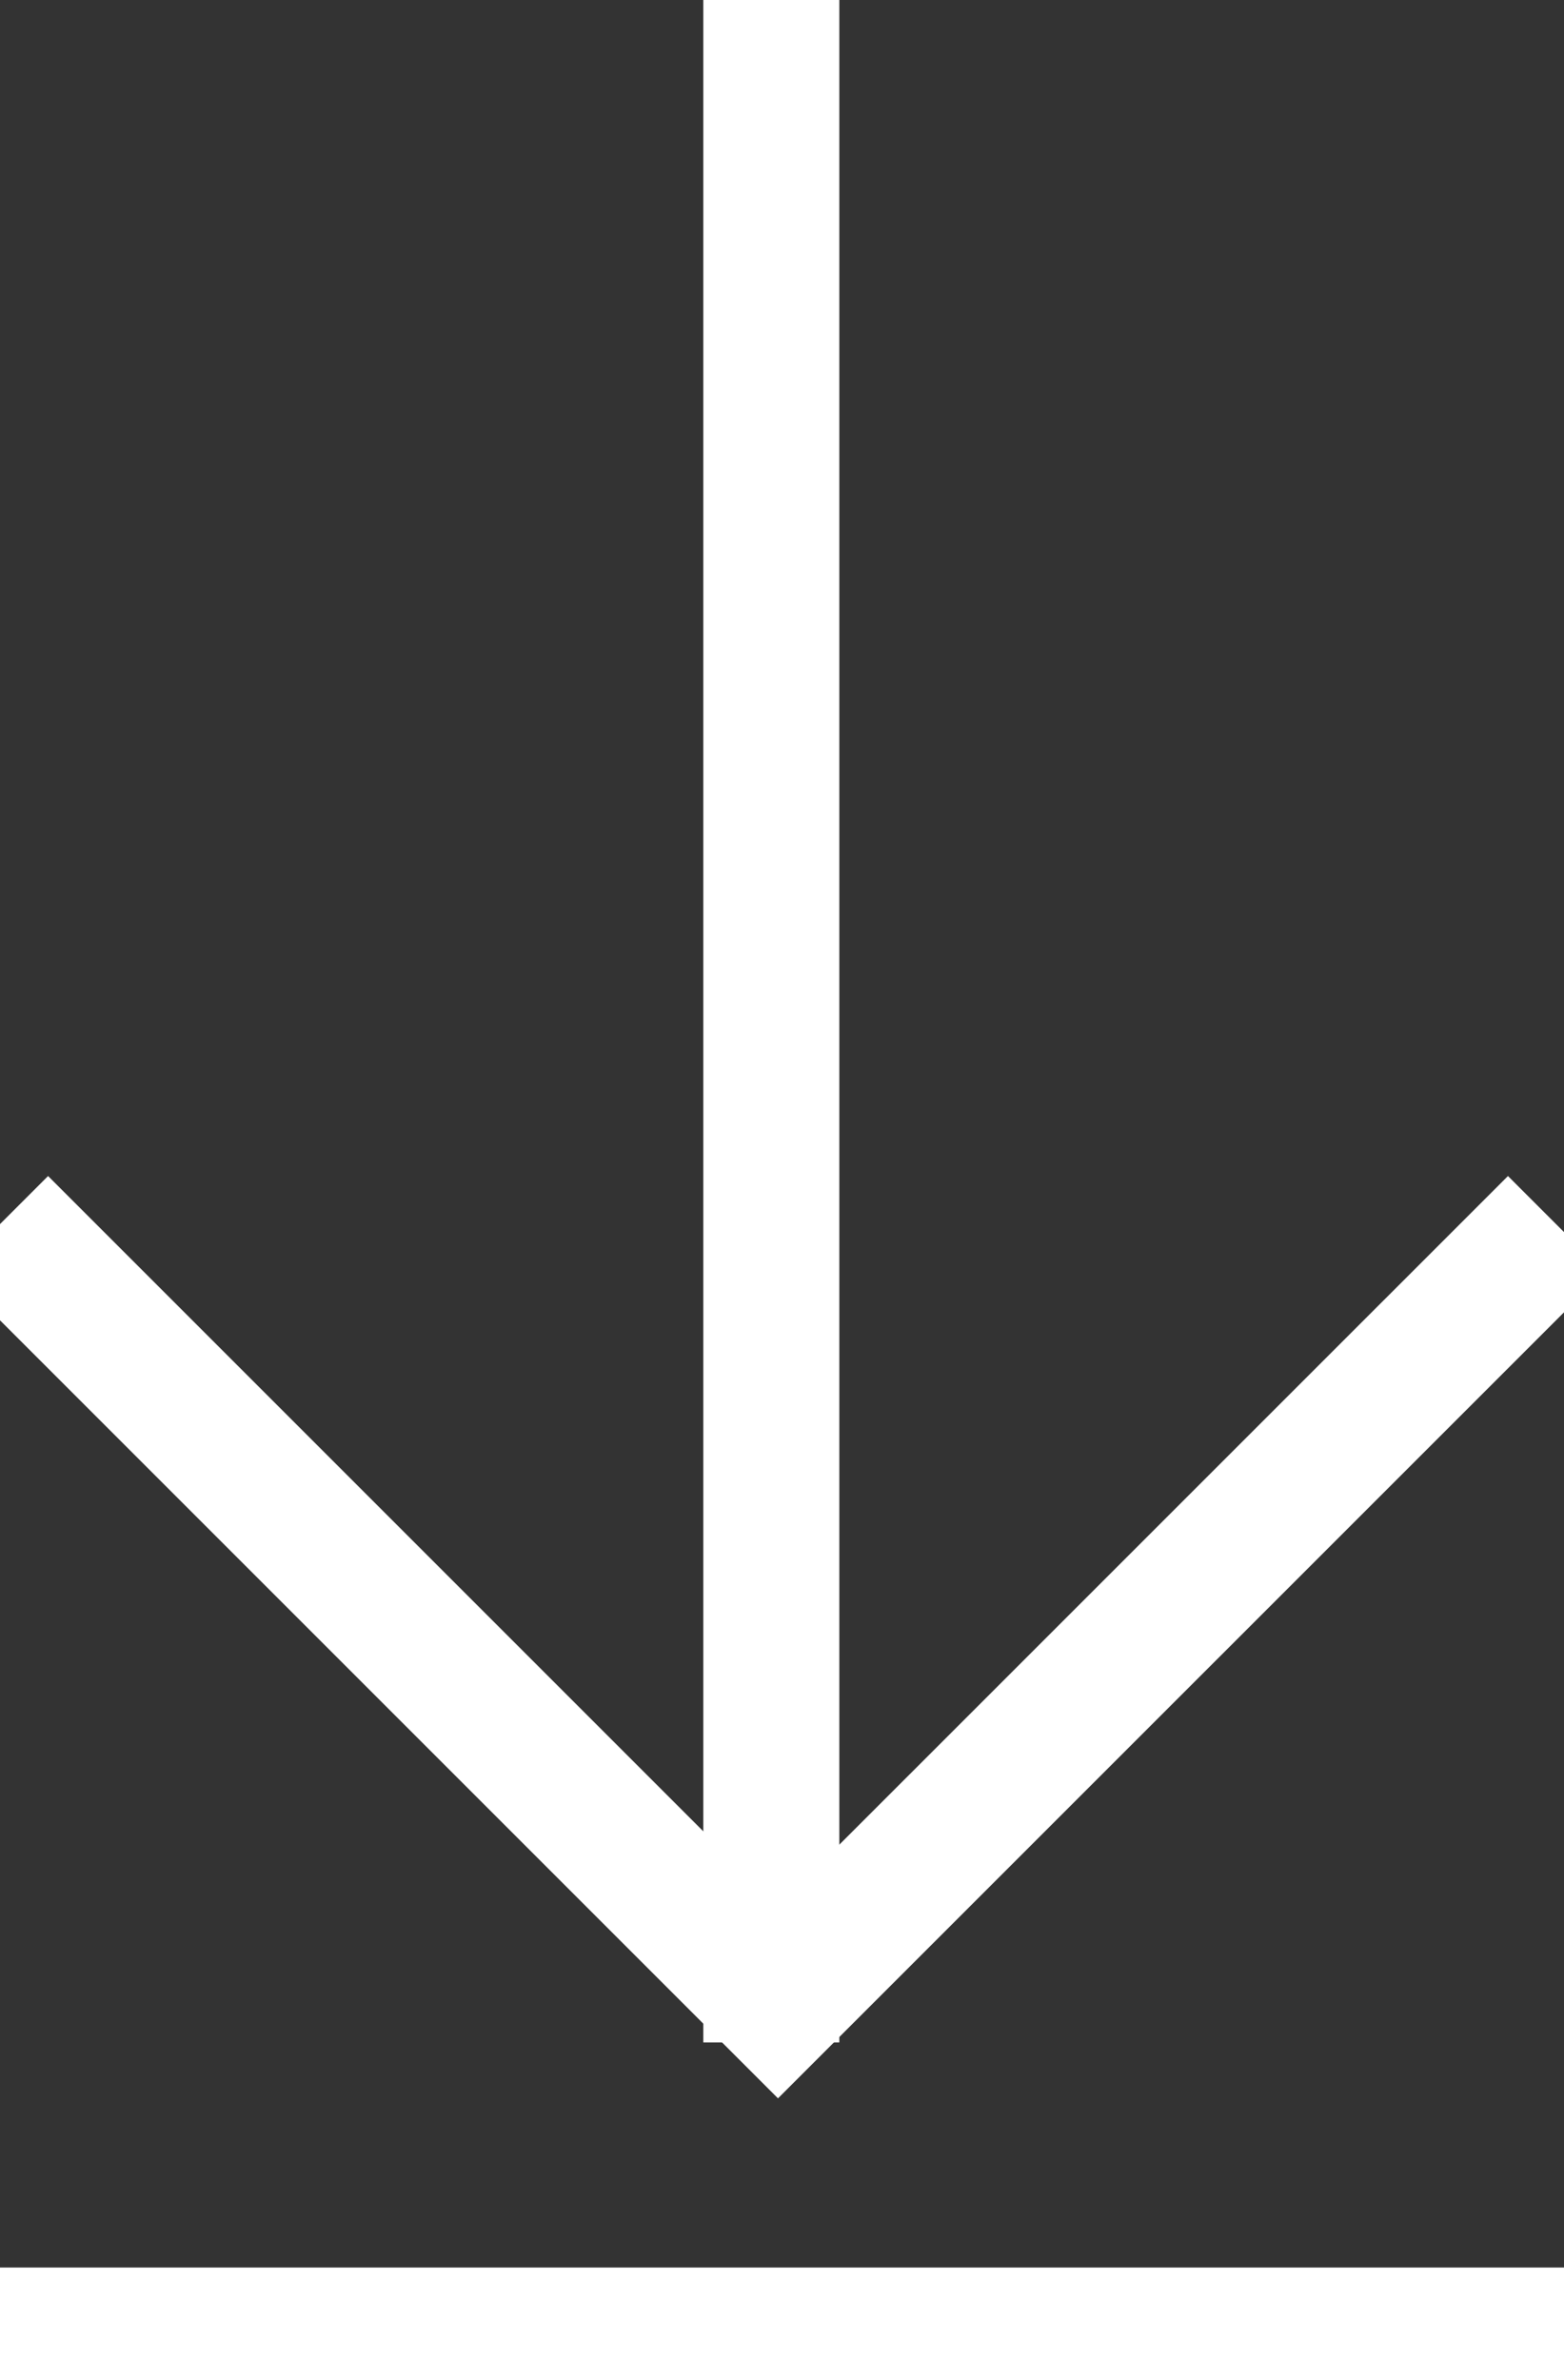
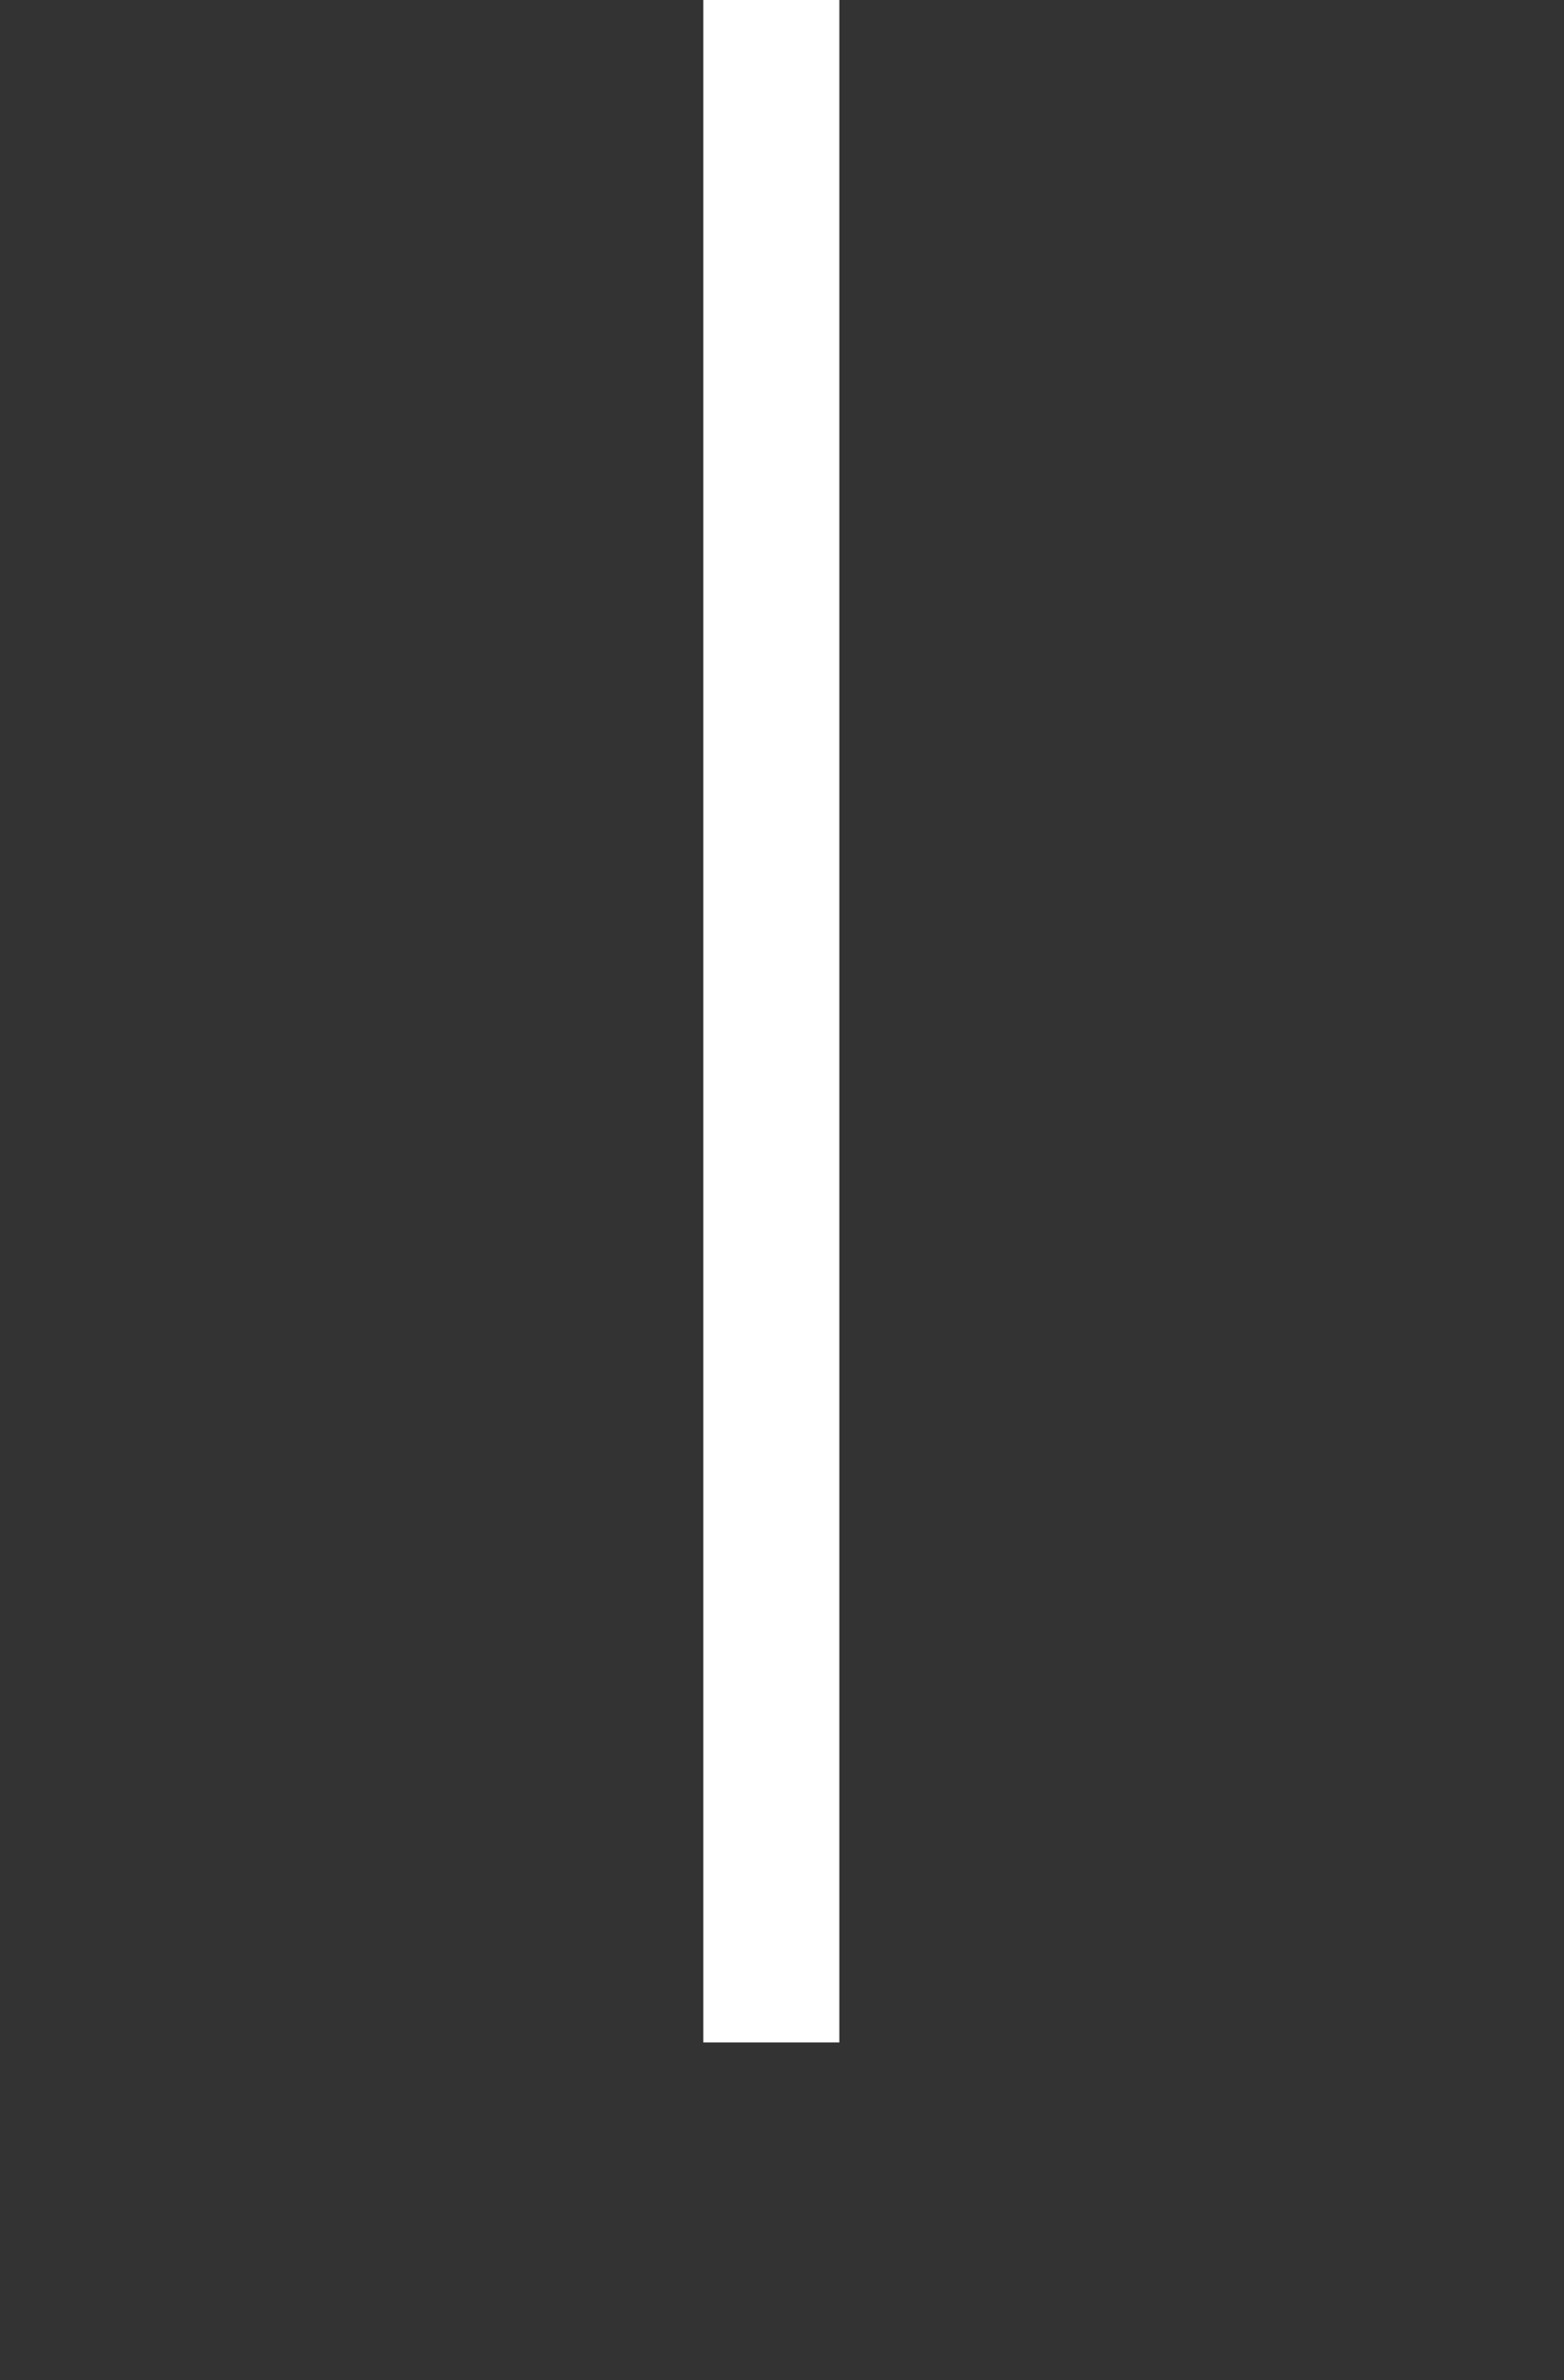
<svg xmlns="http://www.w3.org/2000/svg" width="23px" height="35px" viewBox="0 0 23 35" version="1.1">
  <rect x="0" y="0" width="23" height="35" fill="#333333" stroke="none" />
  <title>Download Bel</title>
  <g id="Download-Bel" stroke="none" stroke-width="1" fill="none" fill-rule="evenodd">
    <g id="Group-" fill-rule="nonzero" stroke="#FFFFFF" stroke-width="2">
-       <polyline id="Path-4" points="-2.02859951e-12 18 11.441 29.441 22.883 18" />
      <line x1="11.343" y1="0.143" x2="11.343" y2="29.033" id="Line-8" stroke-linecap="square" />
-       <line x1="0.143" y1="34.343" x2="22.74" y2="34.343" id="Line-9" stroke-linecap="square" />
    </g>
  </g>
</svg>